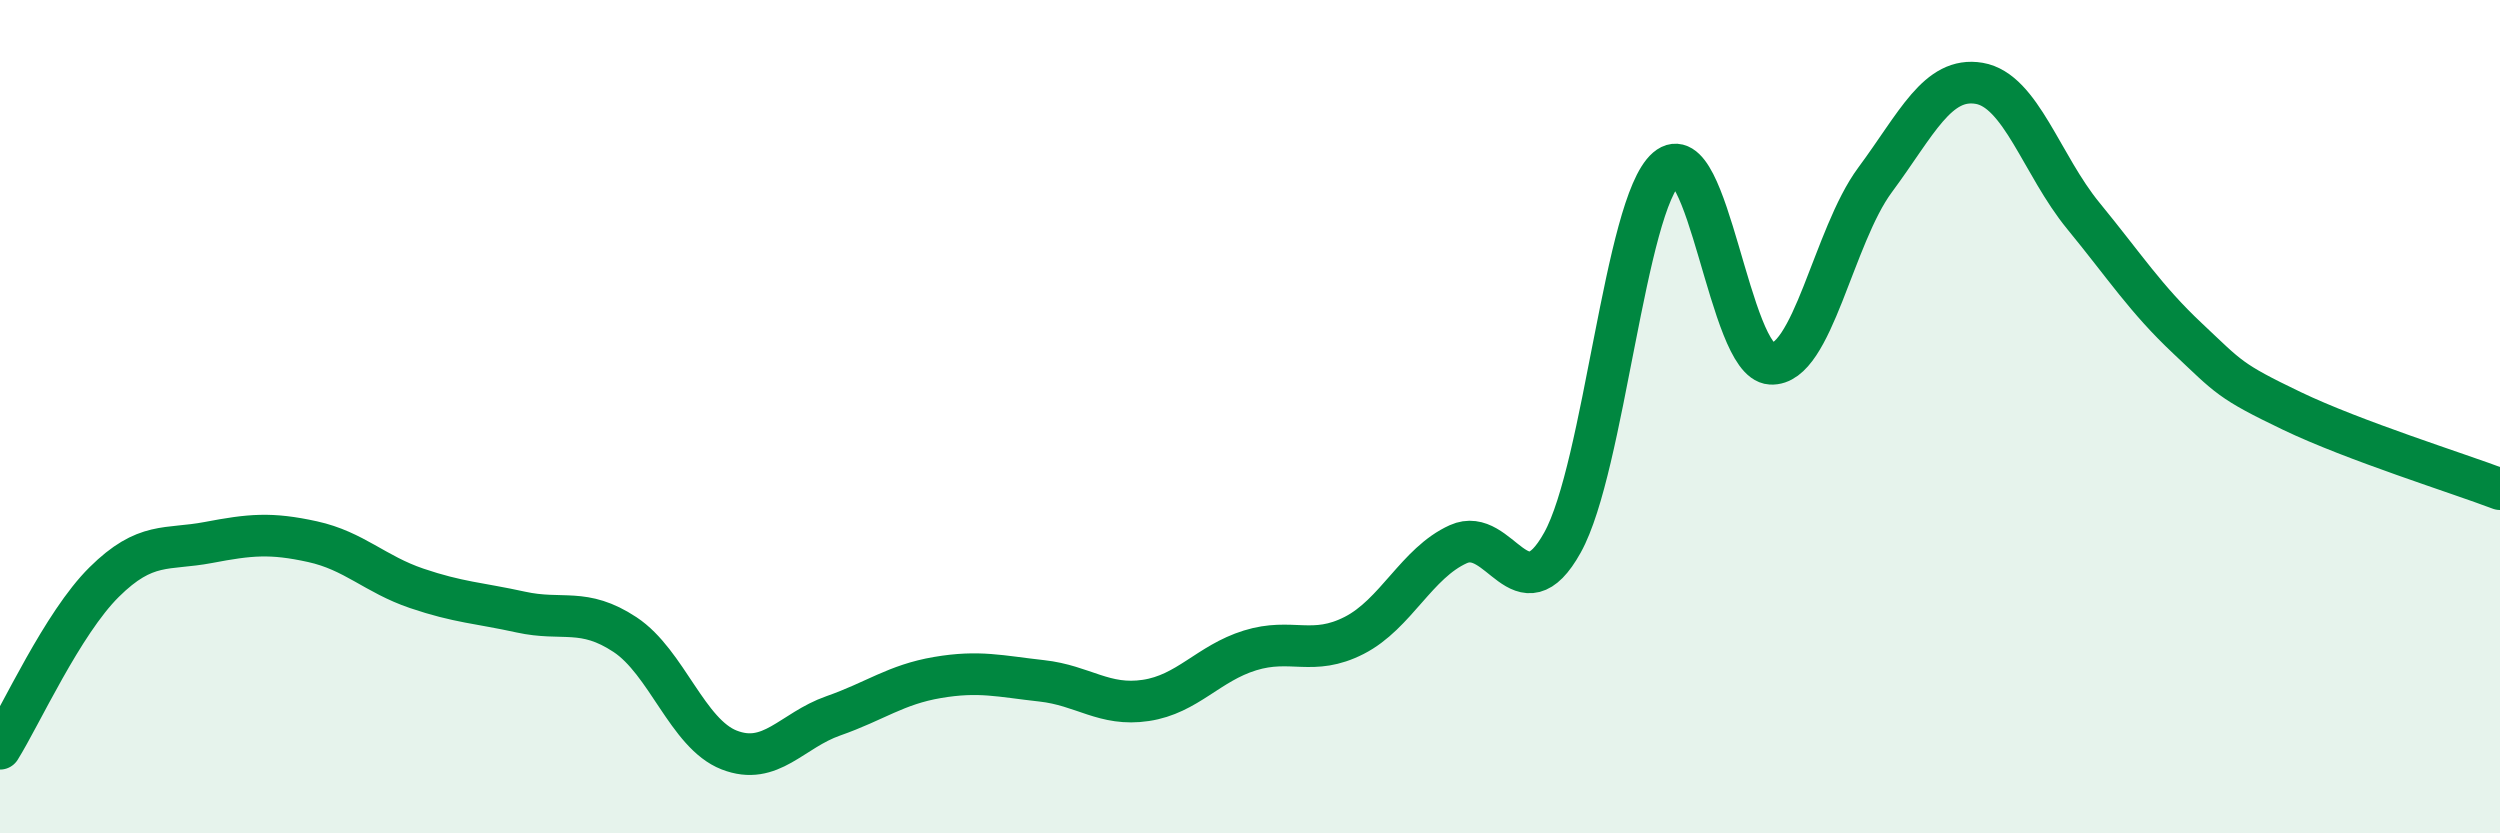
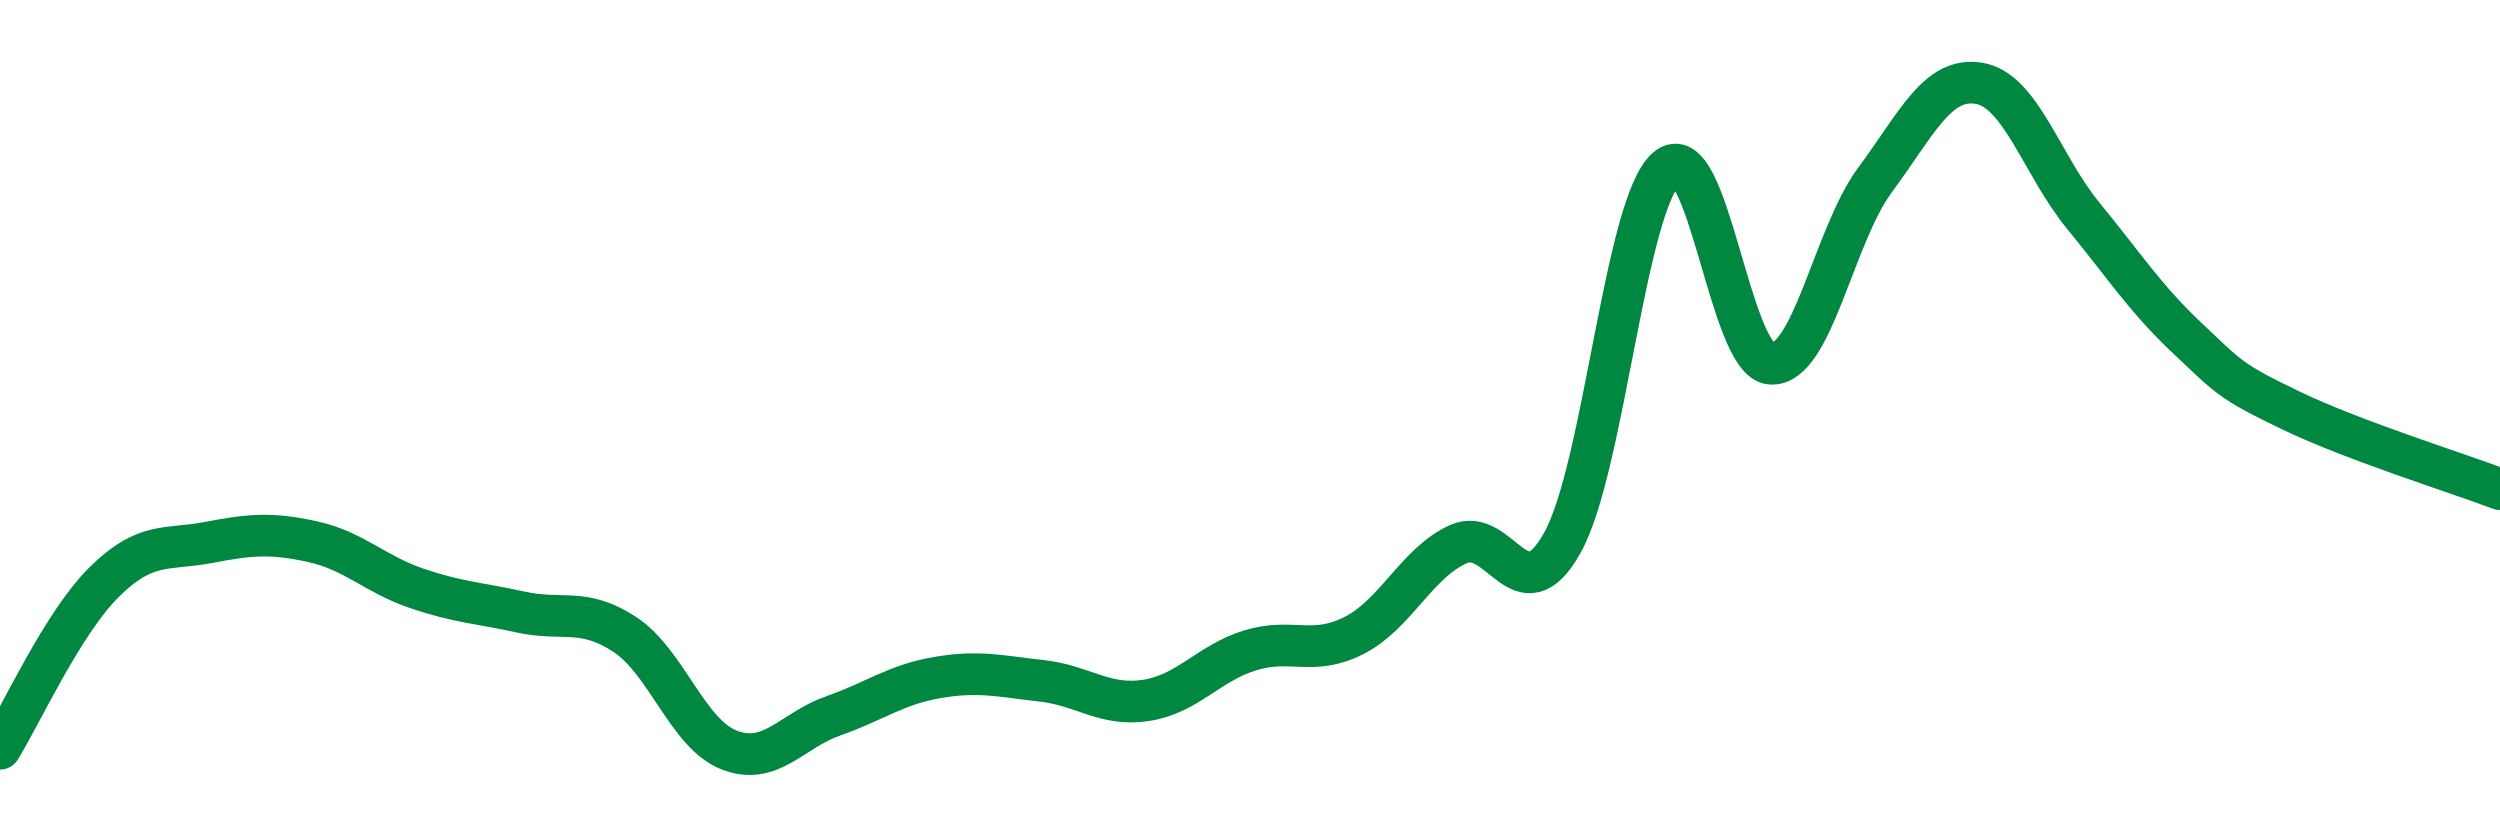
<svg xmlns="http://www.w3.org/2000/svg" width="60" height="20" viewBox="0 0 60 20">
-   <path d="M 0,17.97 C 0.5,17.17 1.5,14.96 2.5,13.97 C 3.5,12.98 4,13.21 5,13.02 C 6,12.83 6.5,12.78 7.5,13 C 8.5,13.22 9,13.78 10,14.12 C 11,14.46 11.5,14.47 12.5,14.69 C 13.5,14.91 14,14.57 15,15.23 C 16,15.89 16.5,17.61 17.5,18 C 18.5,18.39 19,17.53 20,17.18 C 21,16.83 21.5,16.43 22.5,16.26 C 23.5,16.09 24,16.23 25,16.34 C 26,16.45 26.5,16.96 27.5,16.81 C 28.5,16.66 29,15.92 30,15.61 C 31,15.3 31.5,15.76 32.5,15.25 C 33.5,14.74 34,13.51 35,13.06 C 36,12.61 36.5,14.82 37.5,13.02 C 38.5,11.22 39,4.9 40,4.04 C 41,3.18 41.5,8.67 42.5,8.73 C 43.5,8.79 44,5.67 45,4.32 C 46,2.97 46.5,1.83 47.5,2 C 48.5,2.17 49,3.96 50,5.18 C 51,6.4 51.5,7.18 52.5,8.12 C 53.5,9.06 53.5,9.14 55,9.86 C 56.5,10.58 59,11.36 60,11.74L60 20L0 20Z" fill="#008740" opacity="0.1" stroke-linecap="round" stroke-linejoin="round" />
  <path d="M 0,17.97 C 0.5,17.17 1.5,14.96 2.5,13.97 C 3.5,12.98 4,13.21 5,13.02 C 6,12.83 6.5,12.78 7.5,13 C 8.5,13.22 9,13.78 10,14.12 C 11,14.46 11.5,14.47 12.5,14.69 C 13.5,14.91 14,14.57 15,15.23 C 16,15.89 16.5,17.61 17.5,18 C 18.5,18.39 19,17.53 20,17.18 C 21,16.83 21.5,16.43 22.5,16.26 C 23.5,16.09 24,16.23 25,16.34 C 26,16.45 26.5,16.96 27.5,16.81 C 28.5,16.66 29,15.92 30,15.61 C 31,15.3 31.5,15.76 32.5,15.25 C 33.5,14.74 34,13.51 35,13.06 C 36,12.61 36.5,14.82 37.5,13.02 C 38.5,11.22 39,4.9 40,4.04 C 41,3.18 41.5,8.67 42.5,8.73 C 43.5,8.79 44,5.67 45,4.32 C 46,2.97 46.5,1.83 47.5,2 C 48.5,2.17 49,3.96 50,5.18 C 51,6.4 51.5,7.18 52.5,8.12 C 53.5,9.06 53.5,9.14 55,9.86 C 56.5,10.58 59,11.36 60,11.74" stroke="#008740" stroke-width="1" fill="none" stroke-linecap="round" stroke-linejoin="round" />
</svg>